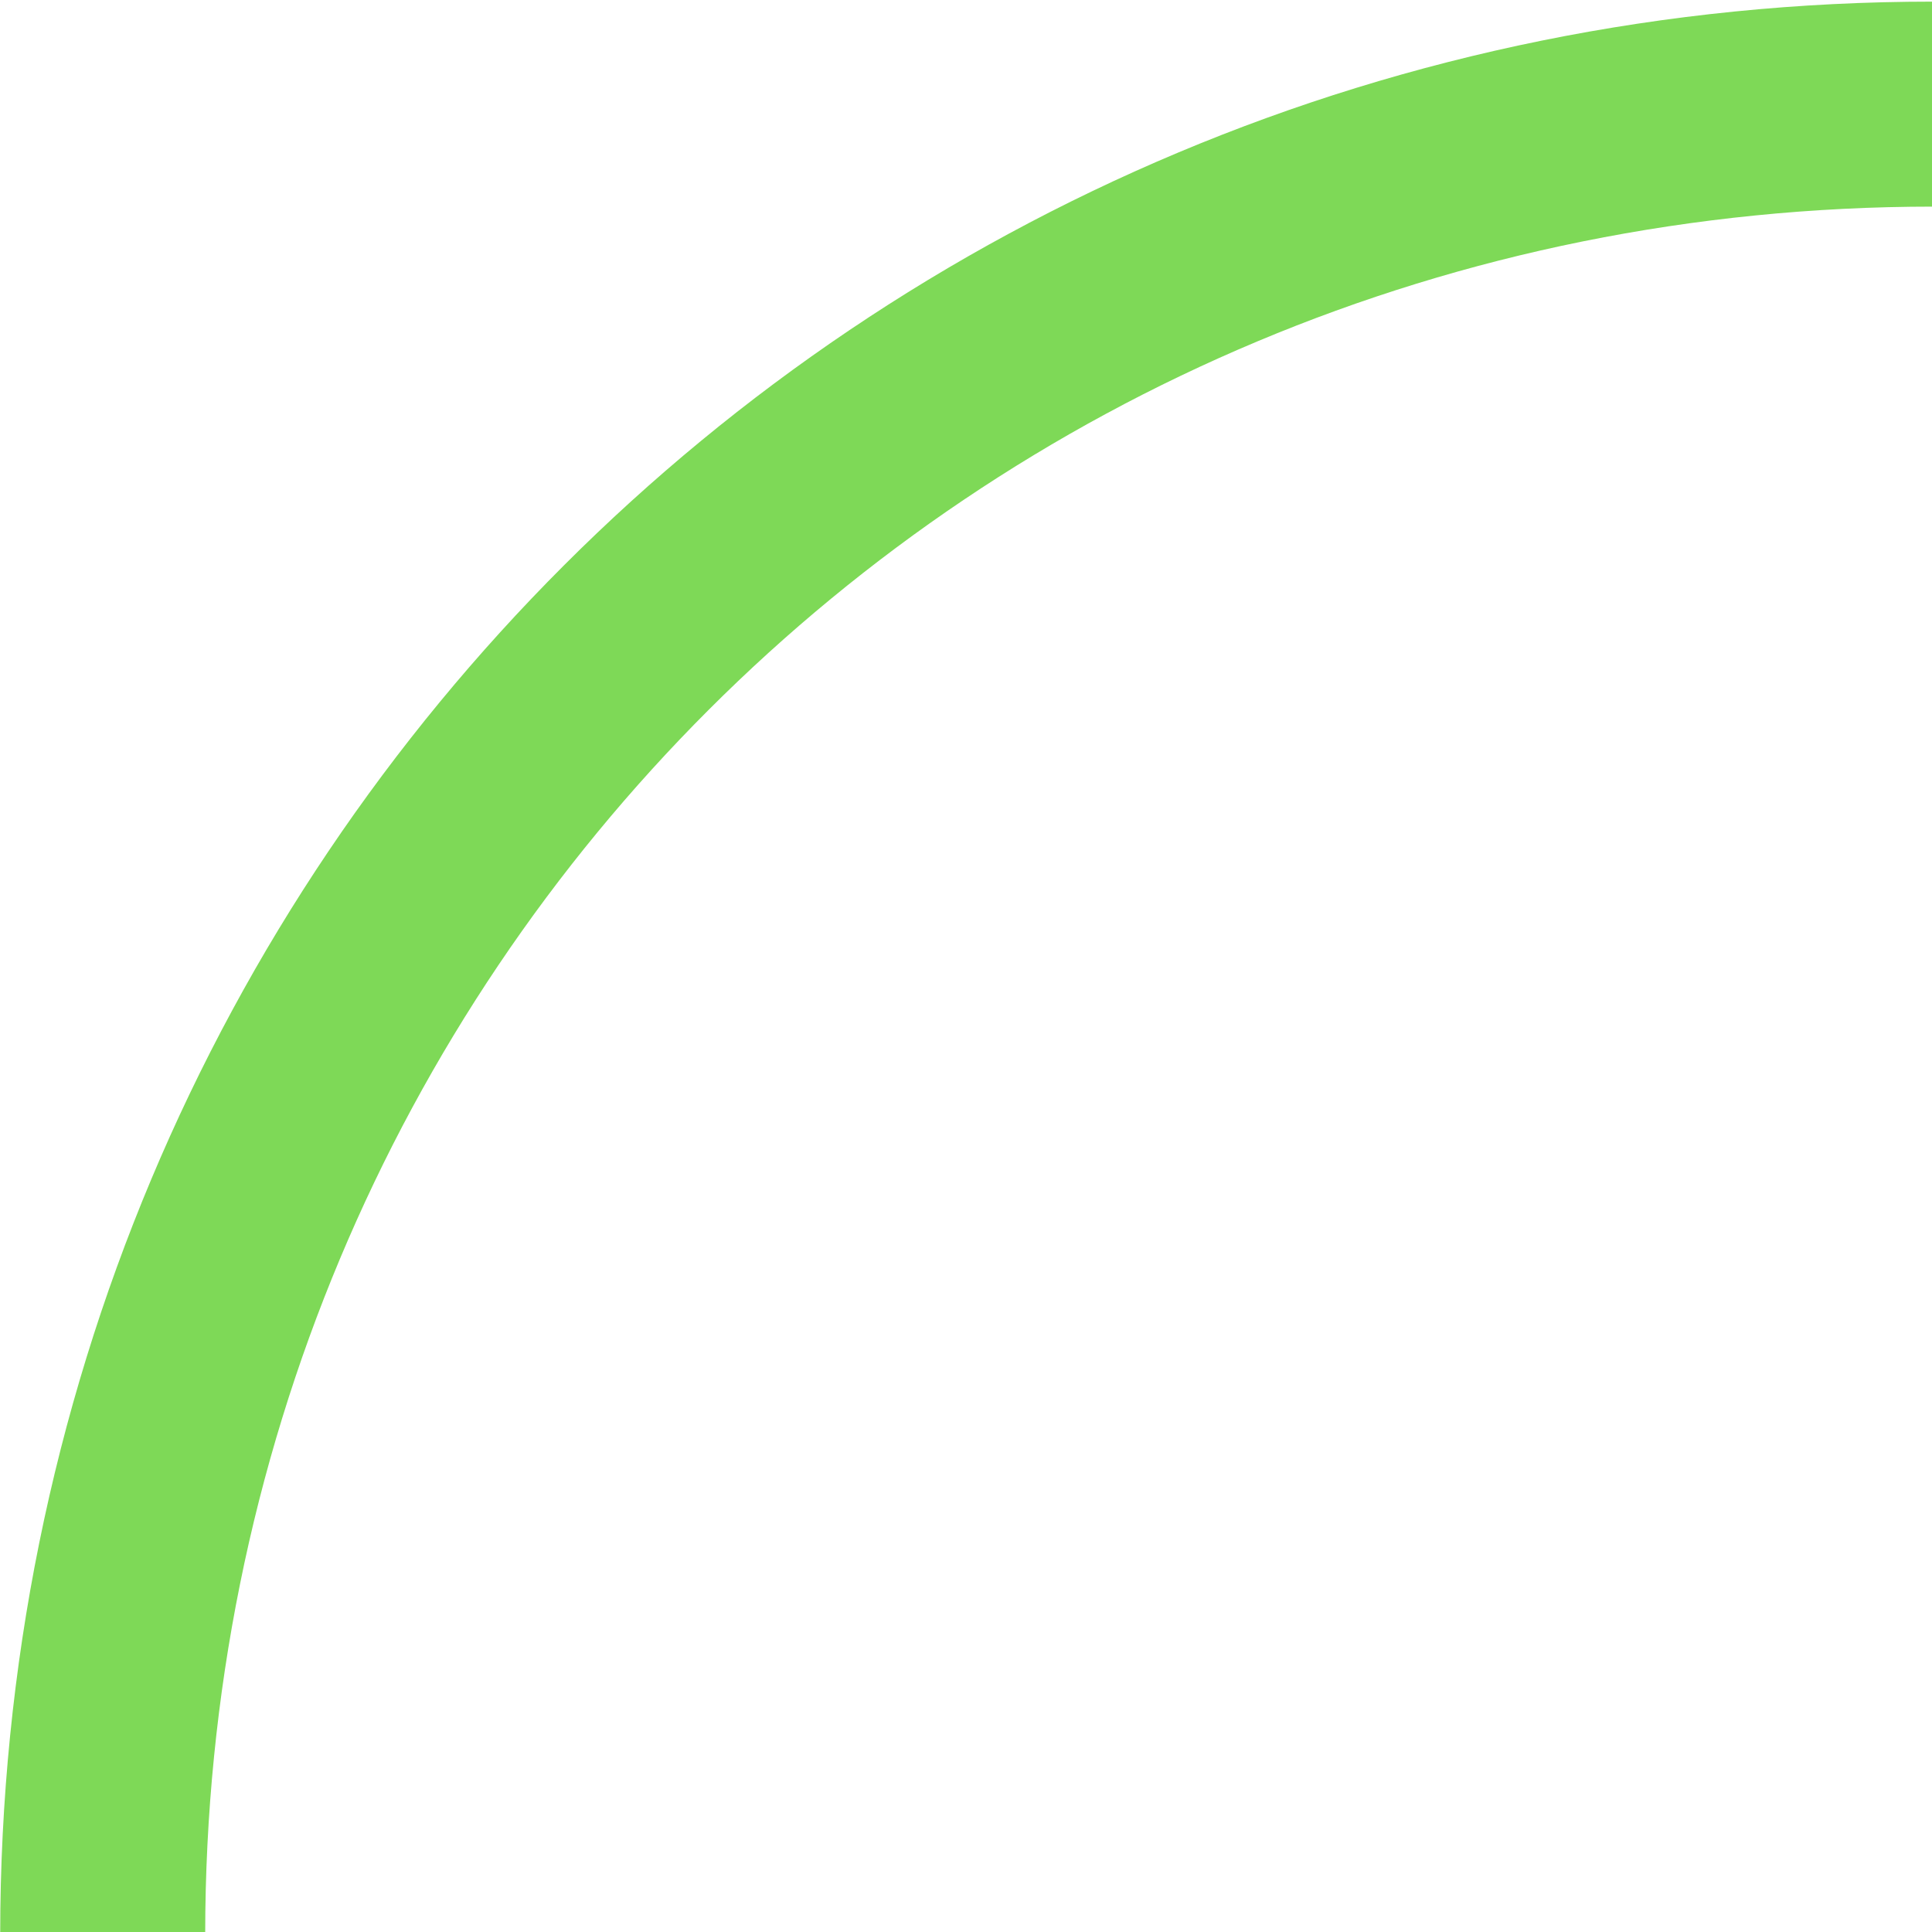
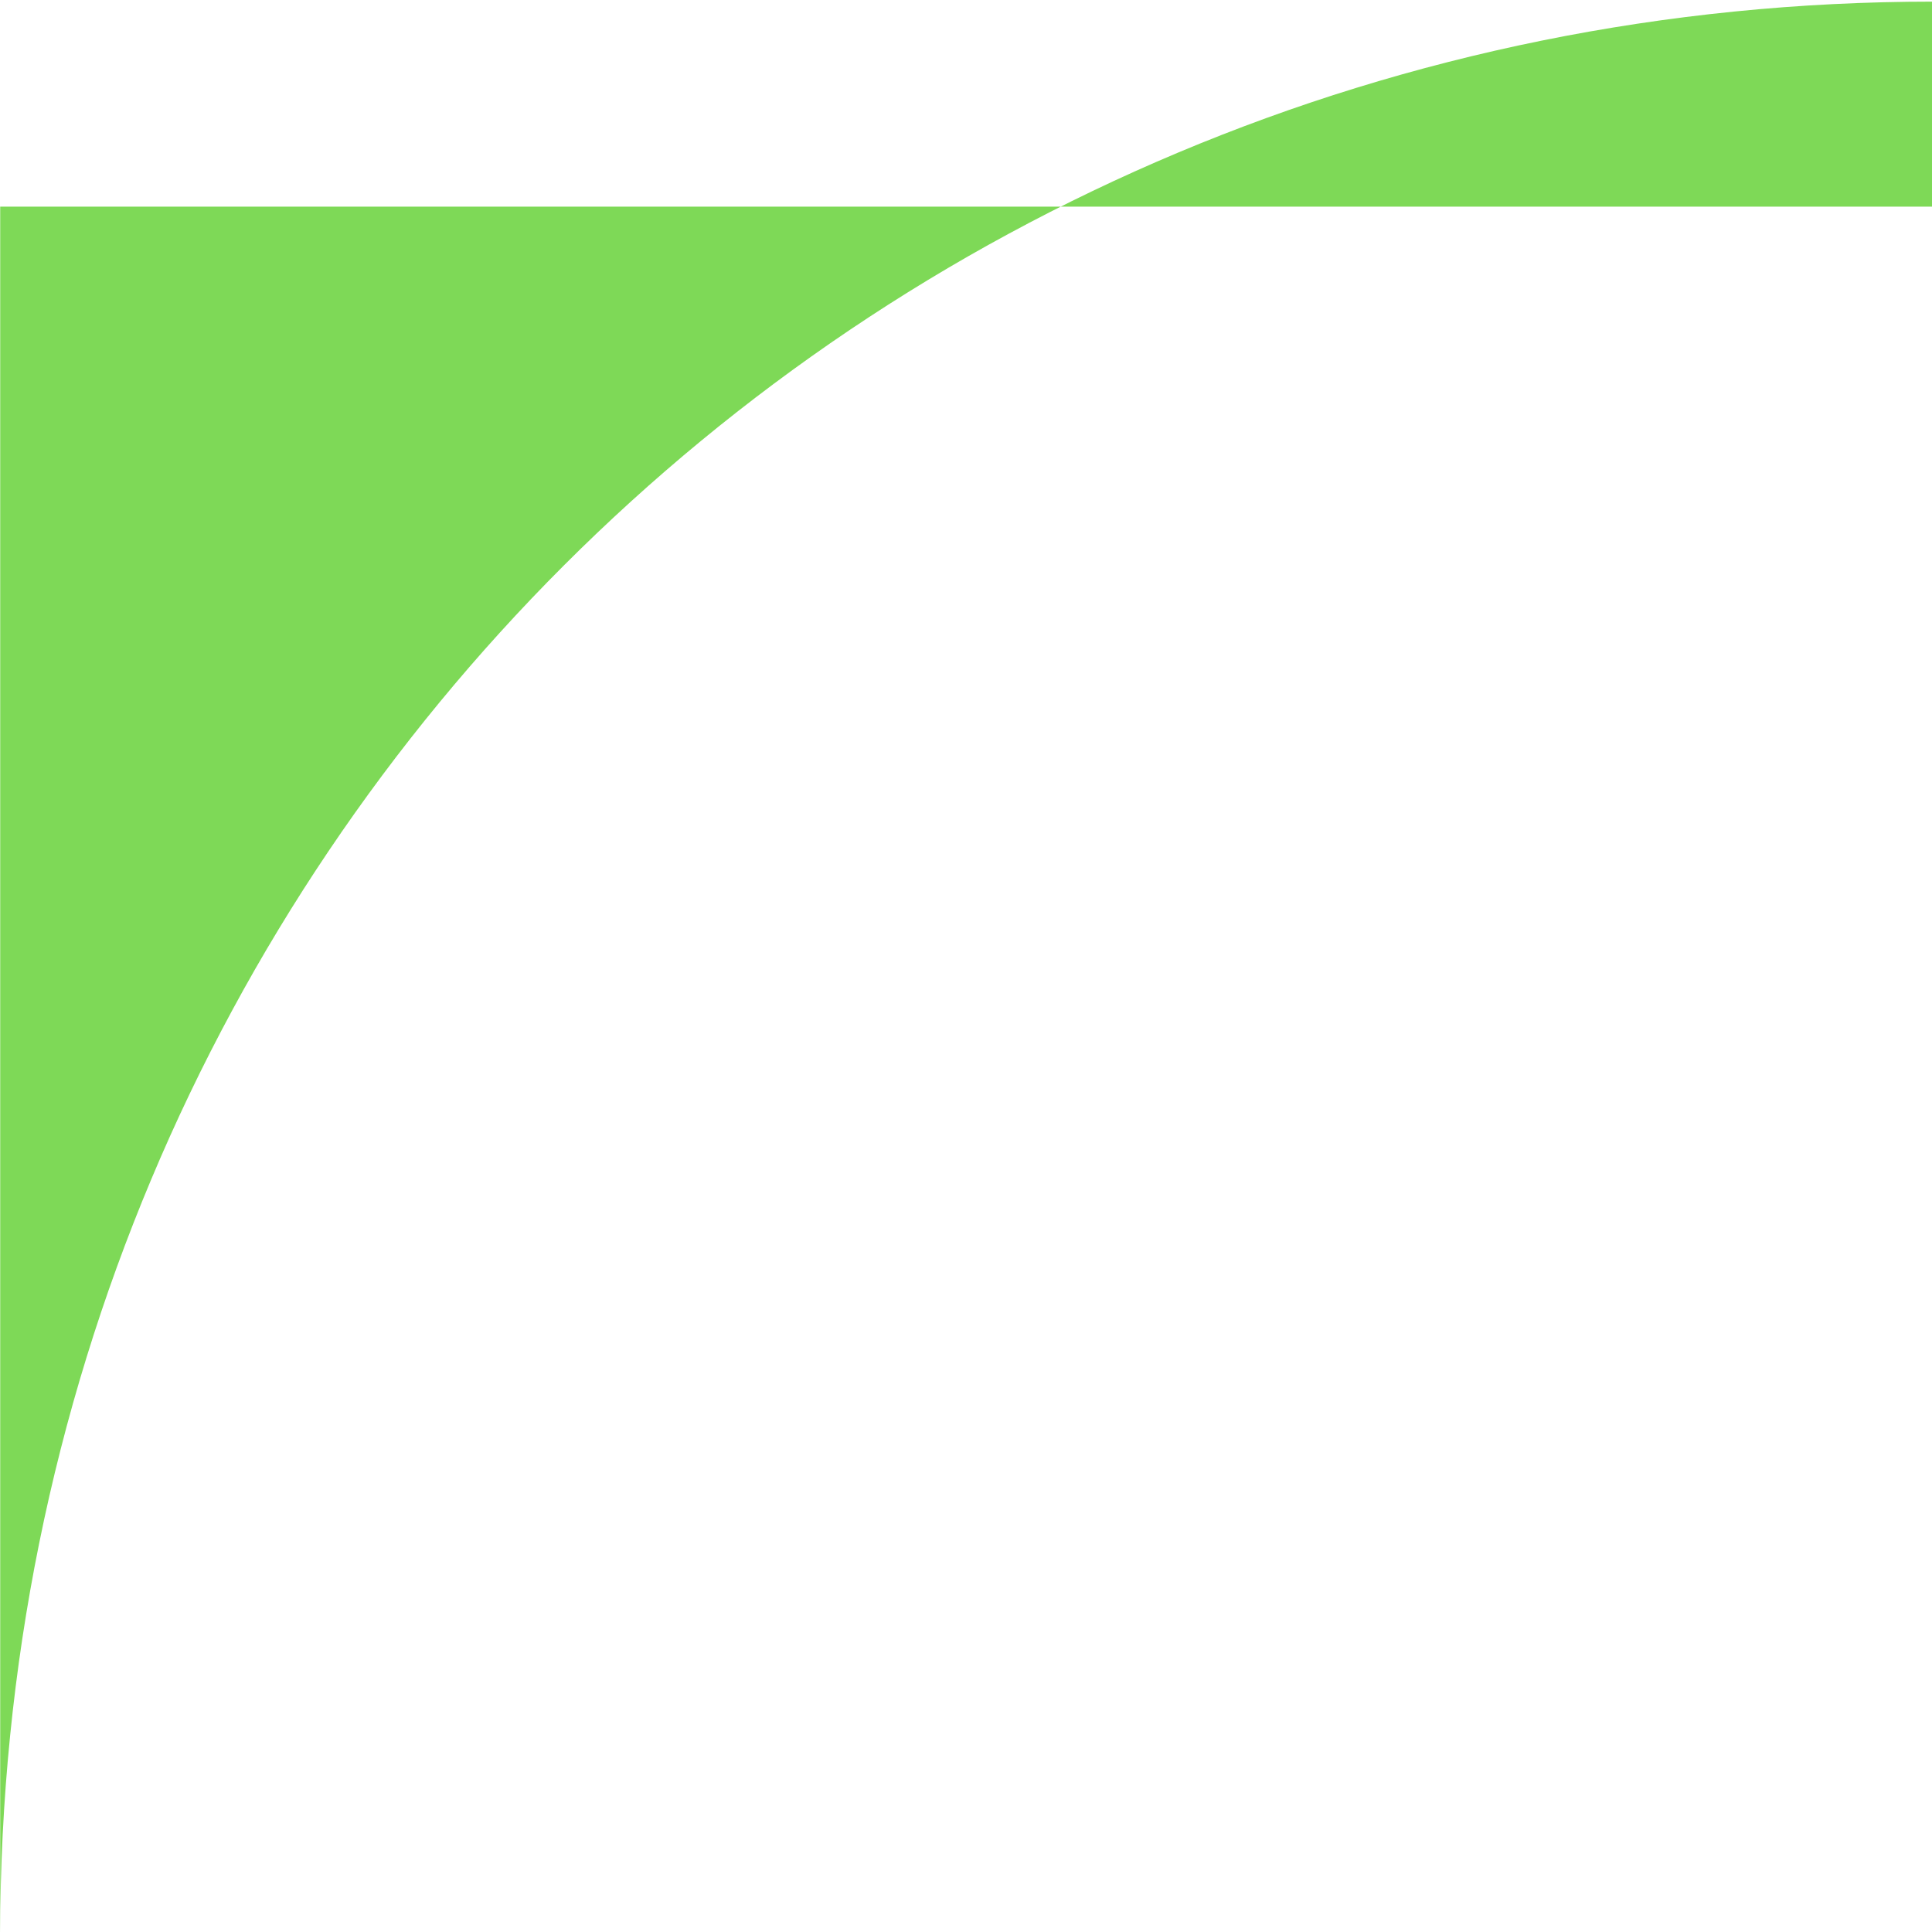
<svg xmlns="http://www.w3.org/2000/svg" fill="none" height="9.5" preserveAspectRatio="xMidYMid meet" style="fill: none" version="1" viewBox="0.5 0.8 9.5 9.5" width="9.5" zoomAndPan="magnify">
  <g id="change1_1">
-     <path d="M0.501 10.312C0.501 5.032 4.725 0.808 10.005 0.808V1.816C5.277 1.816 1.509 5.584 1.509 10.312H0.501Z" fill="#7ed957" />
+     <path d="M0.501 10.312C0.501 5.032 4.725 0.808 10.005 0.808V1.816H0.501Z" fill="#7ed957" />
  </g>
</svg>